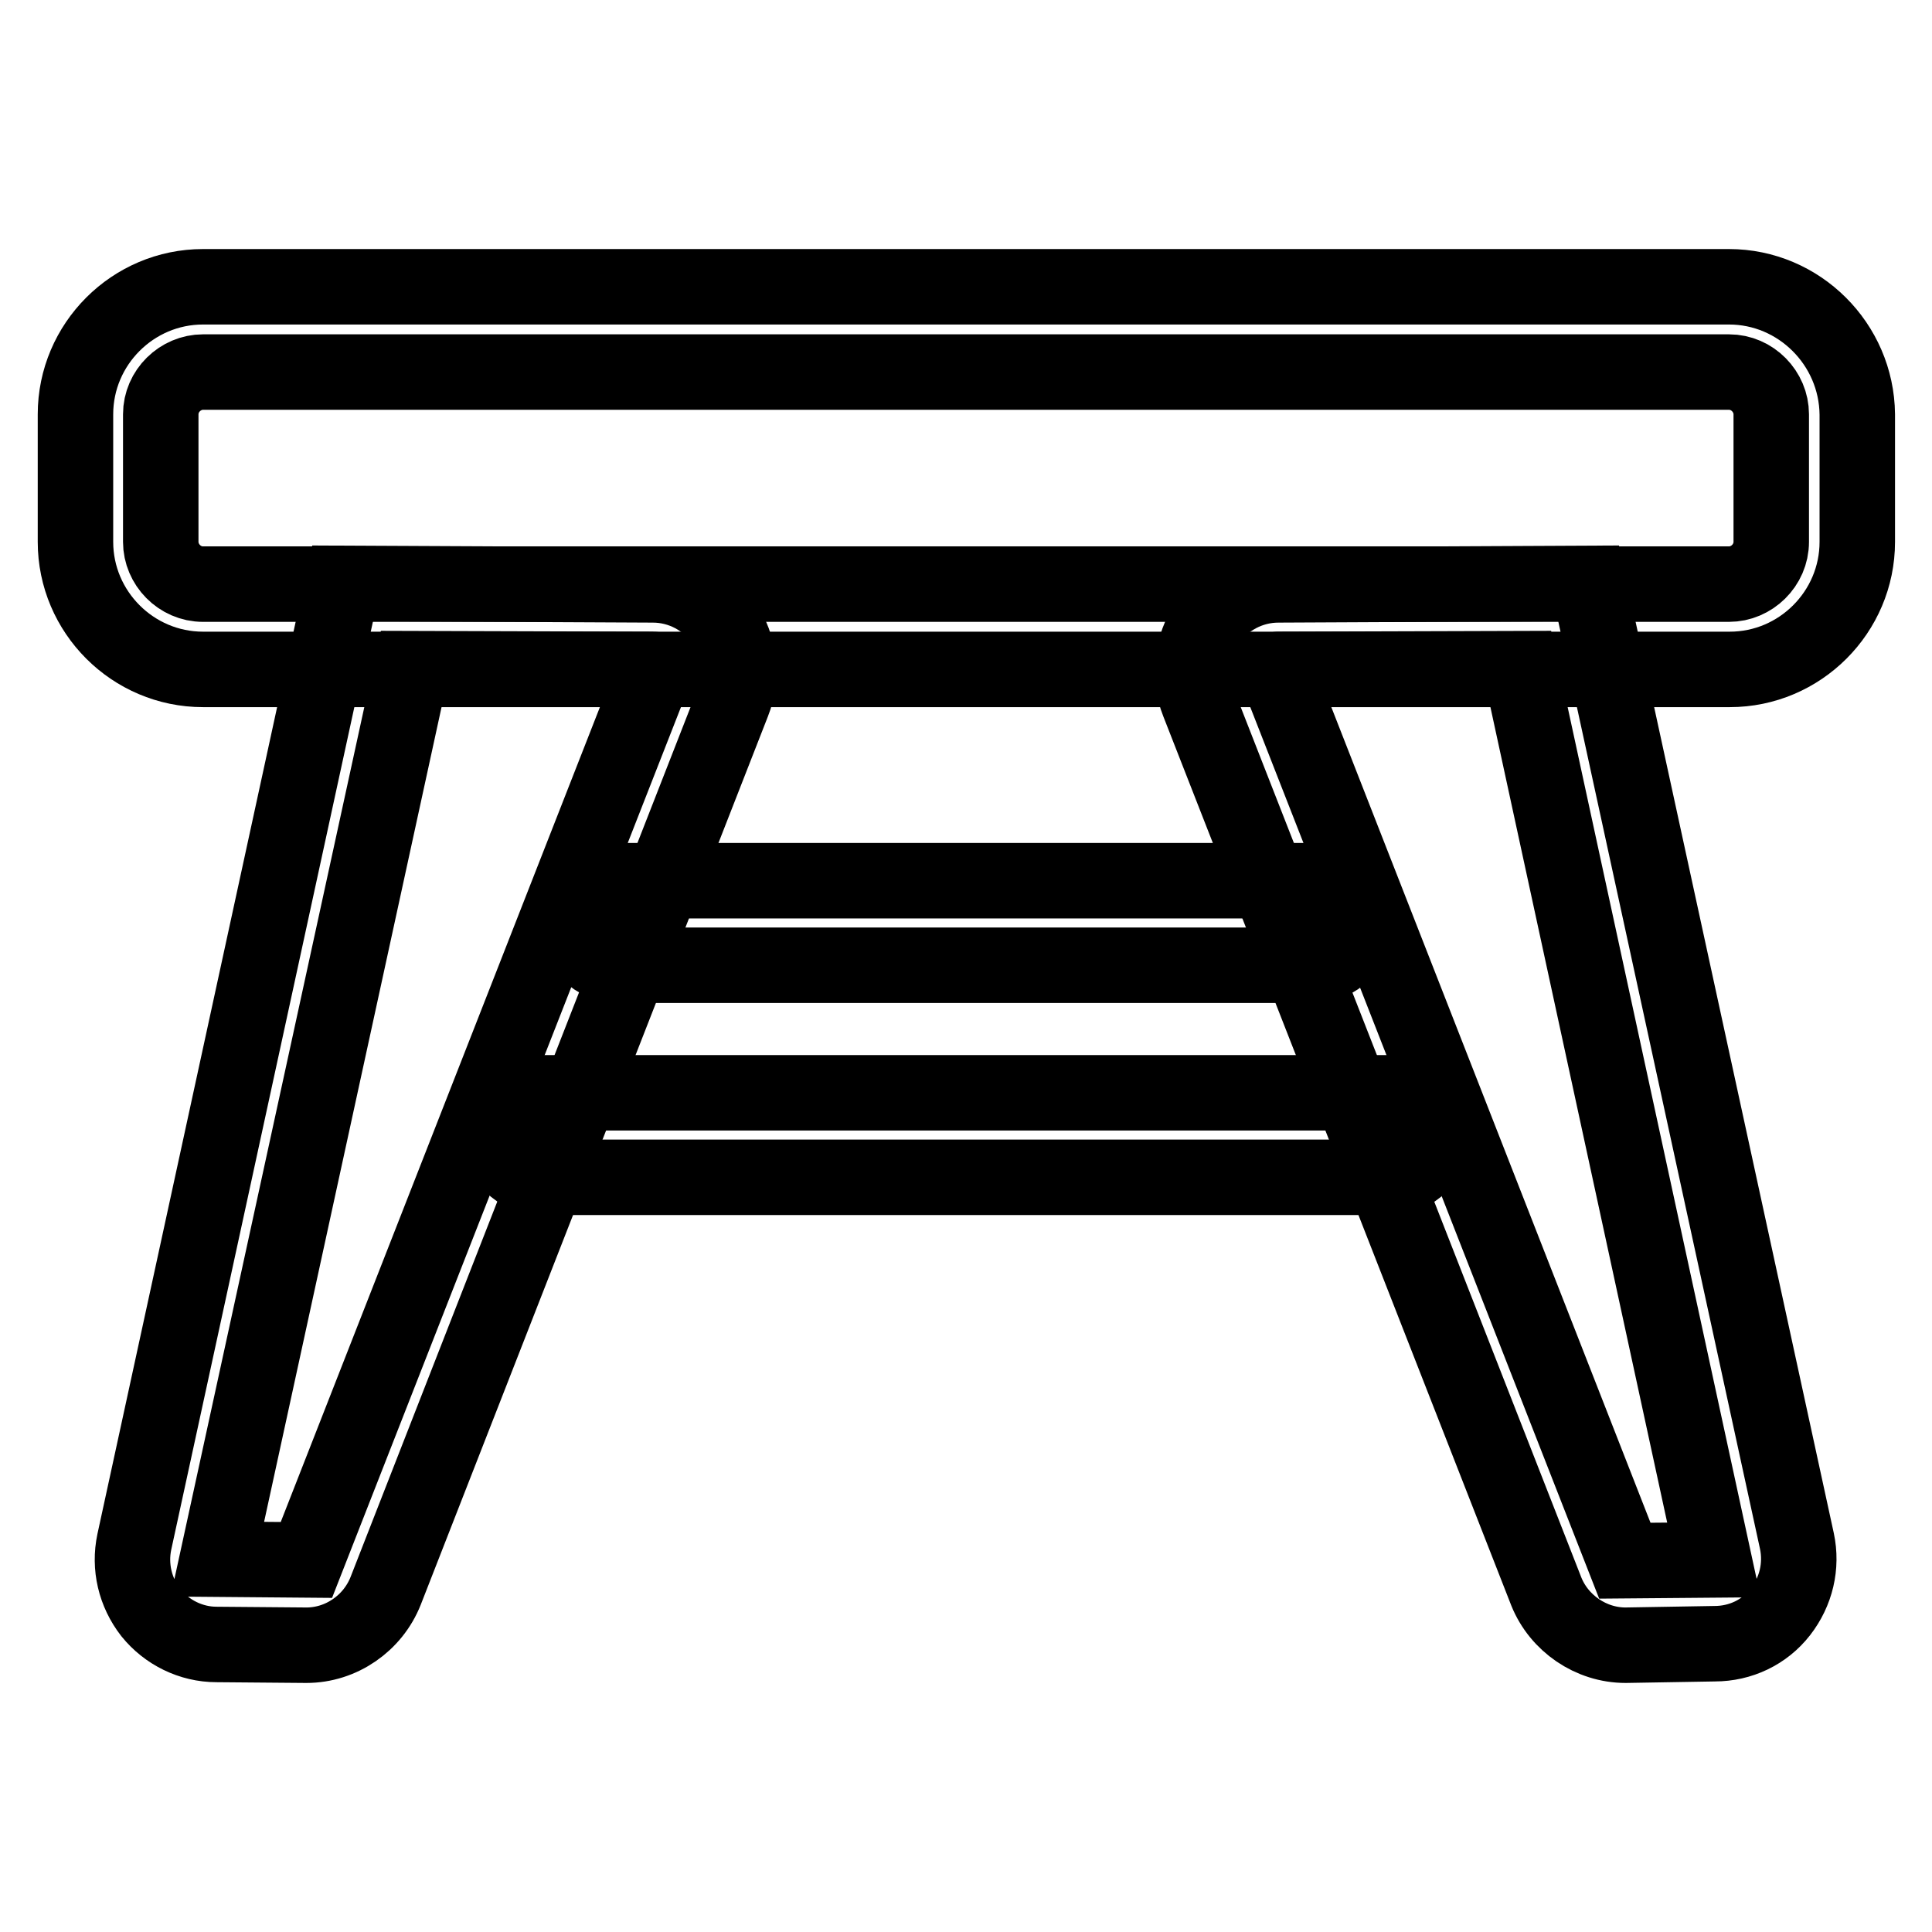
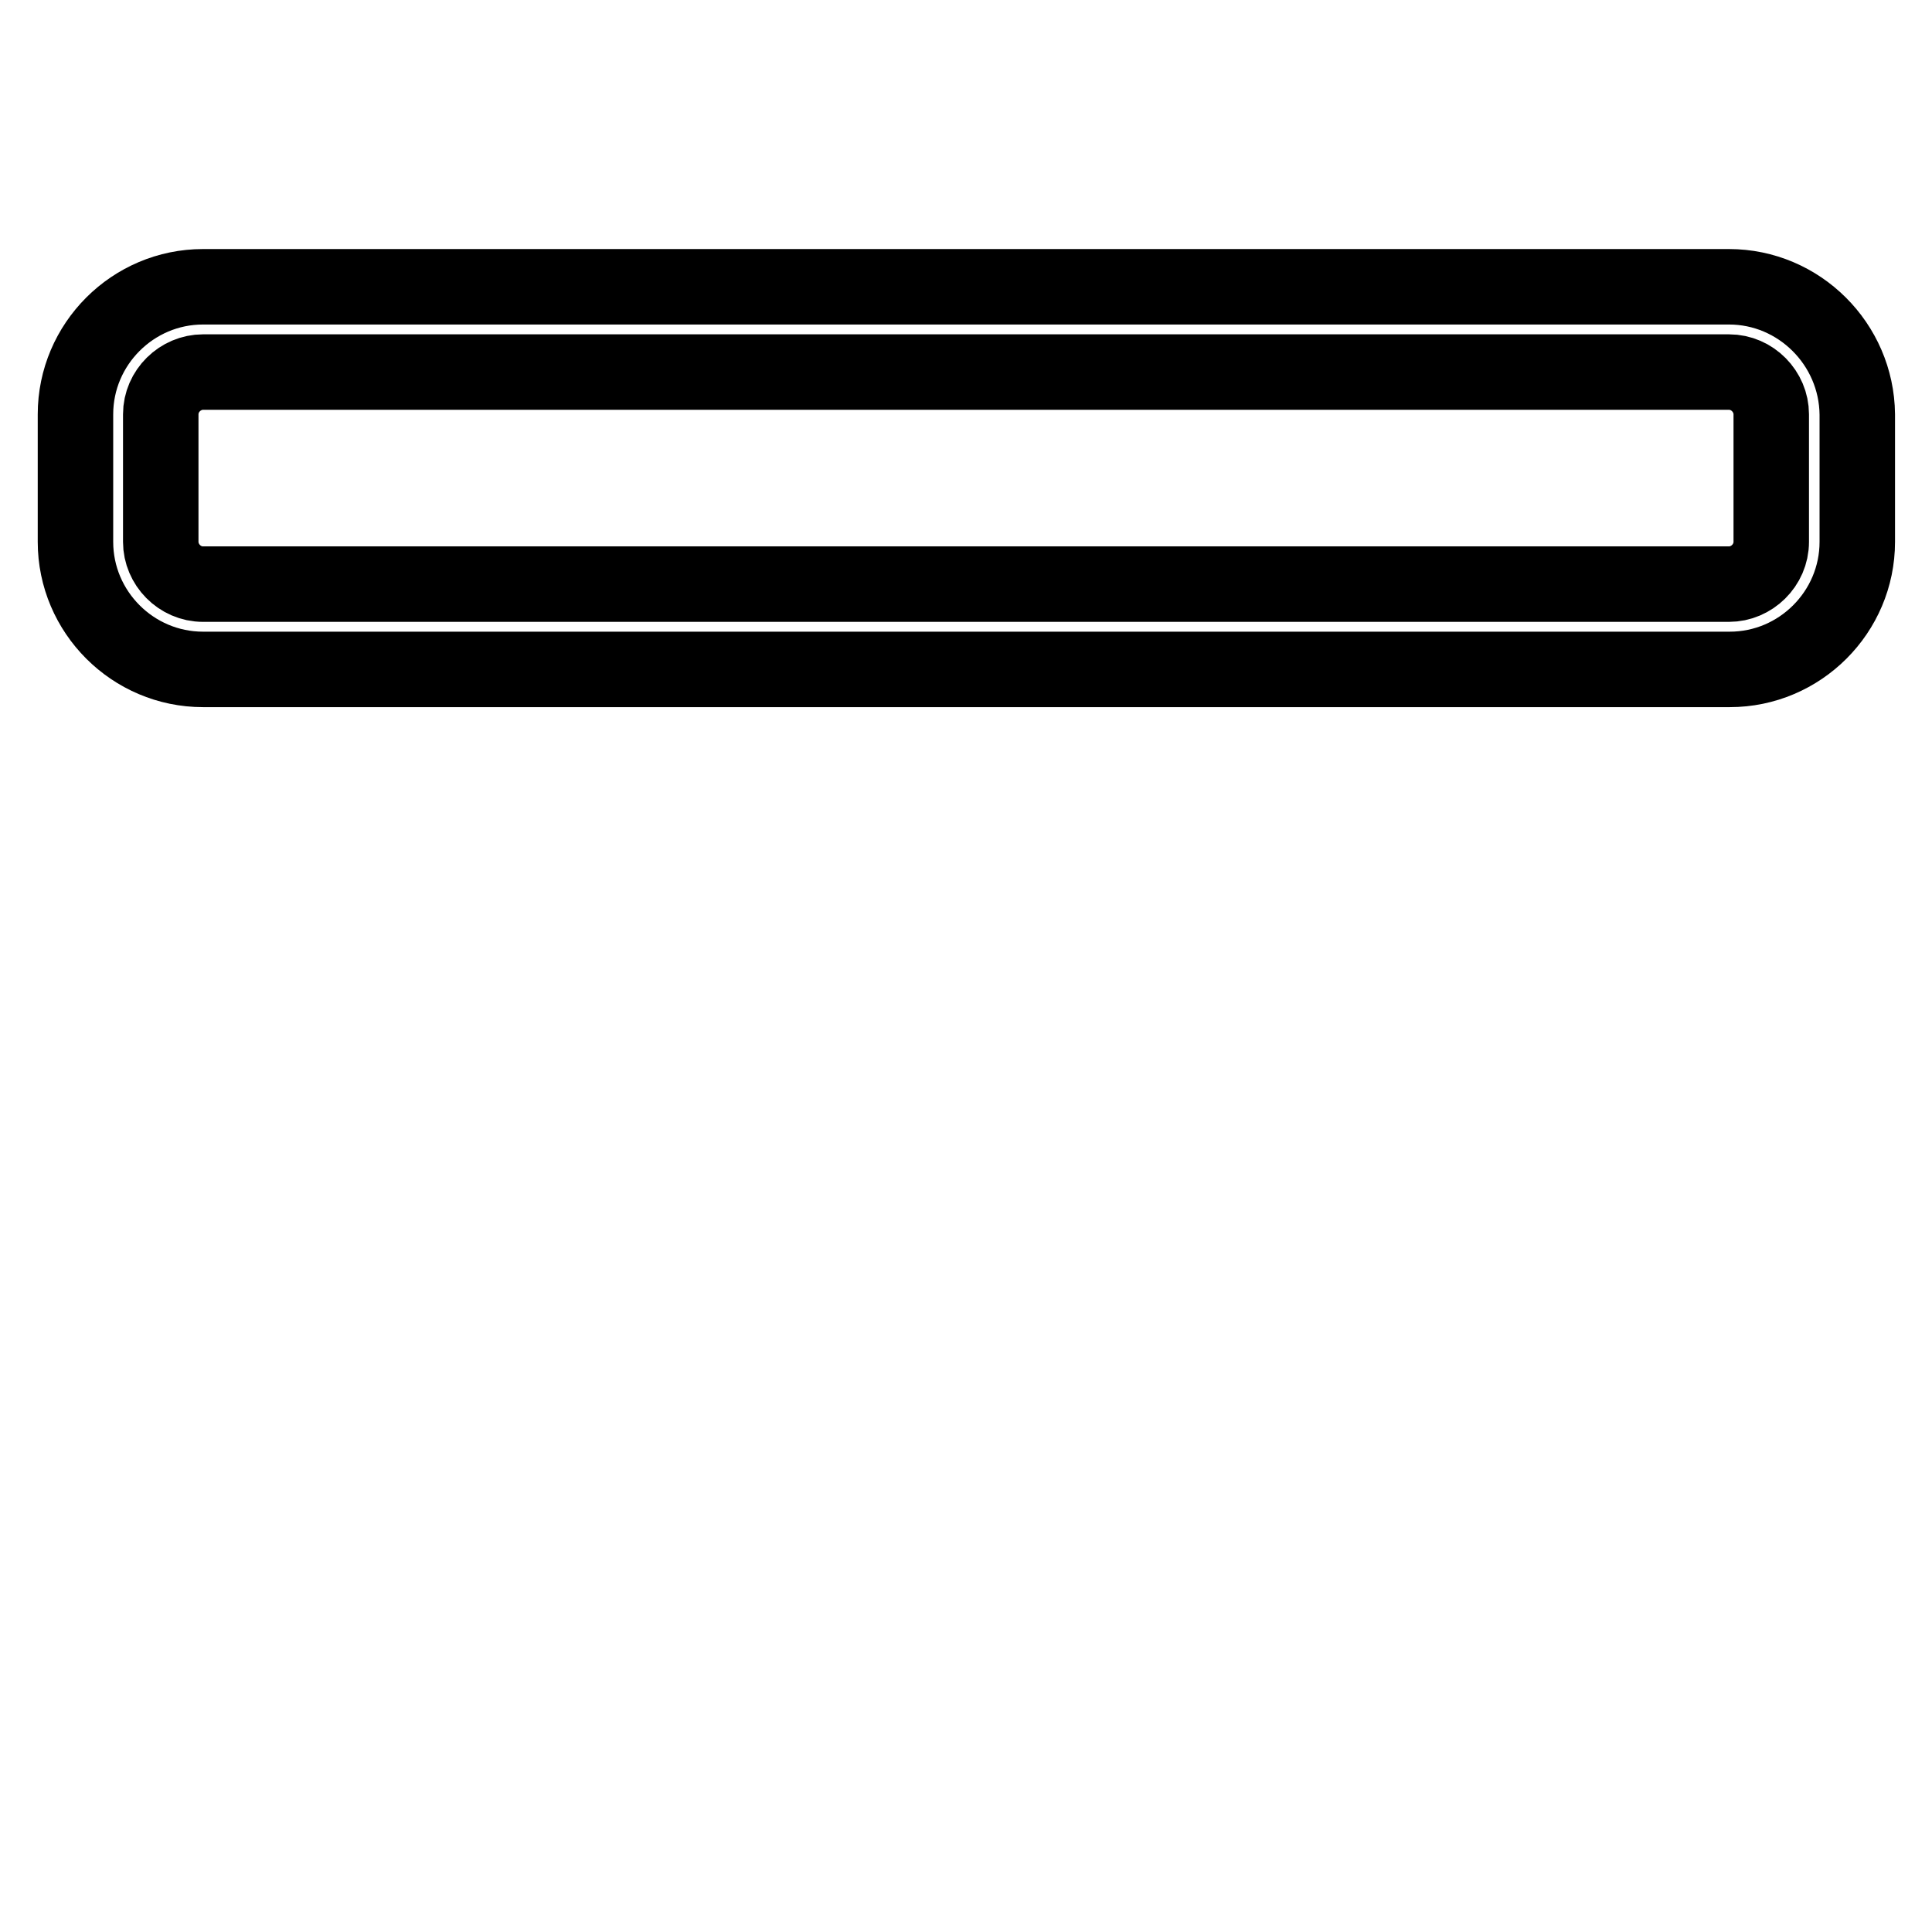
<svg xmlns="http://www.w3.org/2000/svg" version="1.1" x="0px" y="0px" viewBox="0 0 256 256" enable-background="new 0 0 256 256" xml:space="preserve">
  <g>
    <path stroke-width="10" fill-opacity="0" stroke="#000000" d="M229.1,49.3c3.1,0,5.6,2.6,5.6,5.6v16.9c0,3.1-2.6,5.6-5.6,5.6H26.9c-3.1,0-5.6-2.6-5.6-5.6V54.9 c0-3.1,2.6-5.6,5.6-5.6H229.1 M229.1,38H26.9C17.6,38,10,45.6,10,54.9v16.9c0,9.3,7.6,16.9,16.9,16.9h202.3 c9.3,0,16.9-7.6,16.9-16.9V54.9C246,45.6,238.4,38,229.1,38z" />
-     <path stroke-width="10" fill-opacity="0" stroke="#000000" d="M40.6,218L40.6,218l-11.9-0.1c-3.4,0-6.6-1.6-8.7-4.2c-2.1-2.7-2.9-6.1-2.2-9.4L45.4,77.3l41.1,0.2 c3.8,0,7.3,1.9,9.4,5c2.1,3.1,2.6,7.1,1.2,10.6L51.1,210.8C49.4,215.1,45.2,218,40.6,218z M54.5,88.6l-25.7,118l11.8,0.1L86.7,89 c0-0.1,0-0.1,0-0.2c-0.1-0.1-0.1-0.1-0.2-0.1L54.5,88.6z M215.4,218c-4.6,0-8.8-2.9-10.5-7.1L158.8,93.1c-1.4-3.5-0.9-7.5,1.2-10.6 c2.1-3.1,5.6-5,9.4-5l41.1-0.2l27.6,126.9c0.7,3.3-0.1,6.7-2.2,9.4c-2.1,2.7-5.3,4.2-8.7,4.2L215.4,218L215.4,218z M201.5,88.6 l-32.1,0.1c-0.1,0-0.1,0-0.2,0.1c-0.1,0.1,0,0.1,0,0.2l46.1,117.8l11.8-0.1L201.5,88.6L201.5,88.6z" />
-     <path stroke-width="10" fill-opacity="0" stroke="#000000" d="M174,127.9H82c-3.1,0-5.6-2.5-5.6-5.6c0-3.1,2.5-5.6,5.6-5.6h92c3.1,0,5.6,2.5,5.6,5.6 C179.6,125.4,177.1,127.9,174,127.9L174,127.9z M184.2,156H71.8c-3.1,0-5.6-2.5-5.6-5.6c0-3.1,2.5-5.6,5.6-5.6h112.4 c3.1,0,5.6,2.5,5.6,5.6C189.8,153.5,187.3,156,184.2,156z" />
  </g>
</svg>